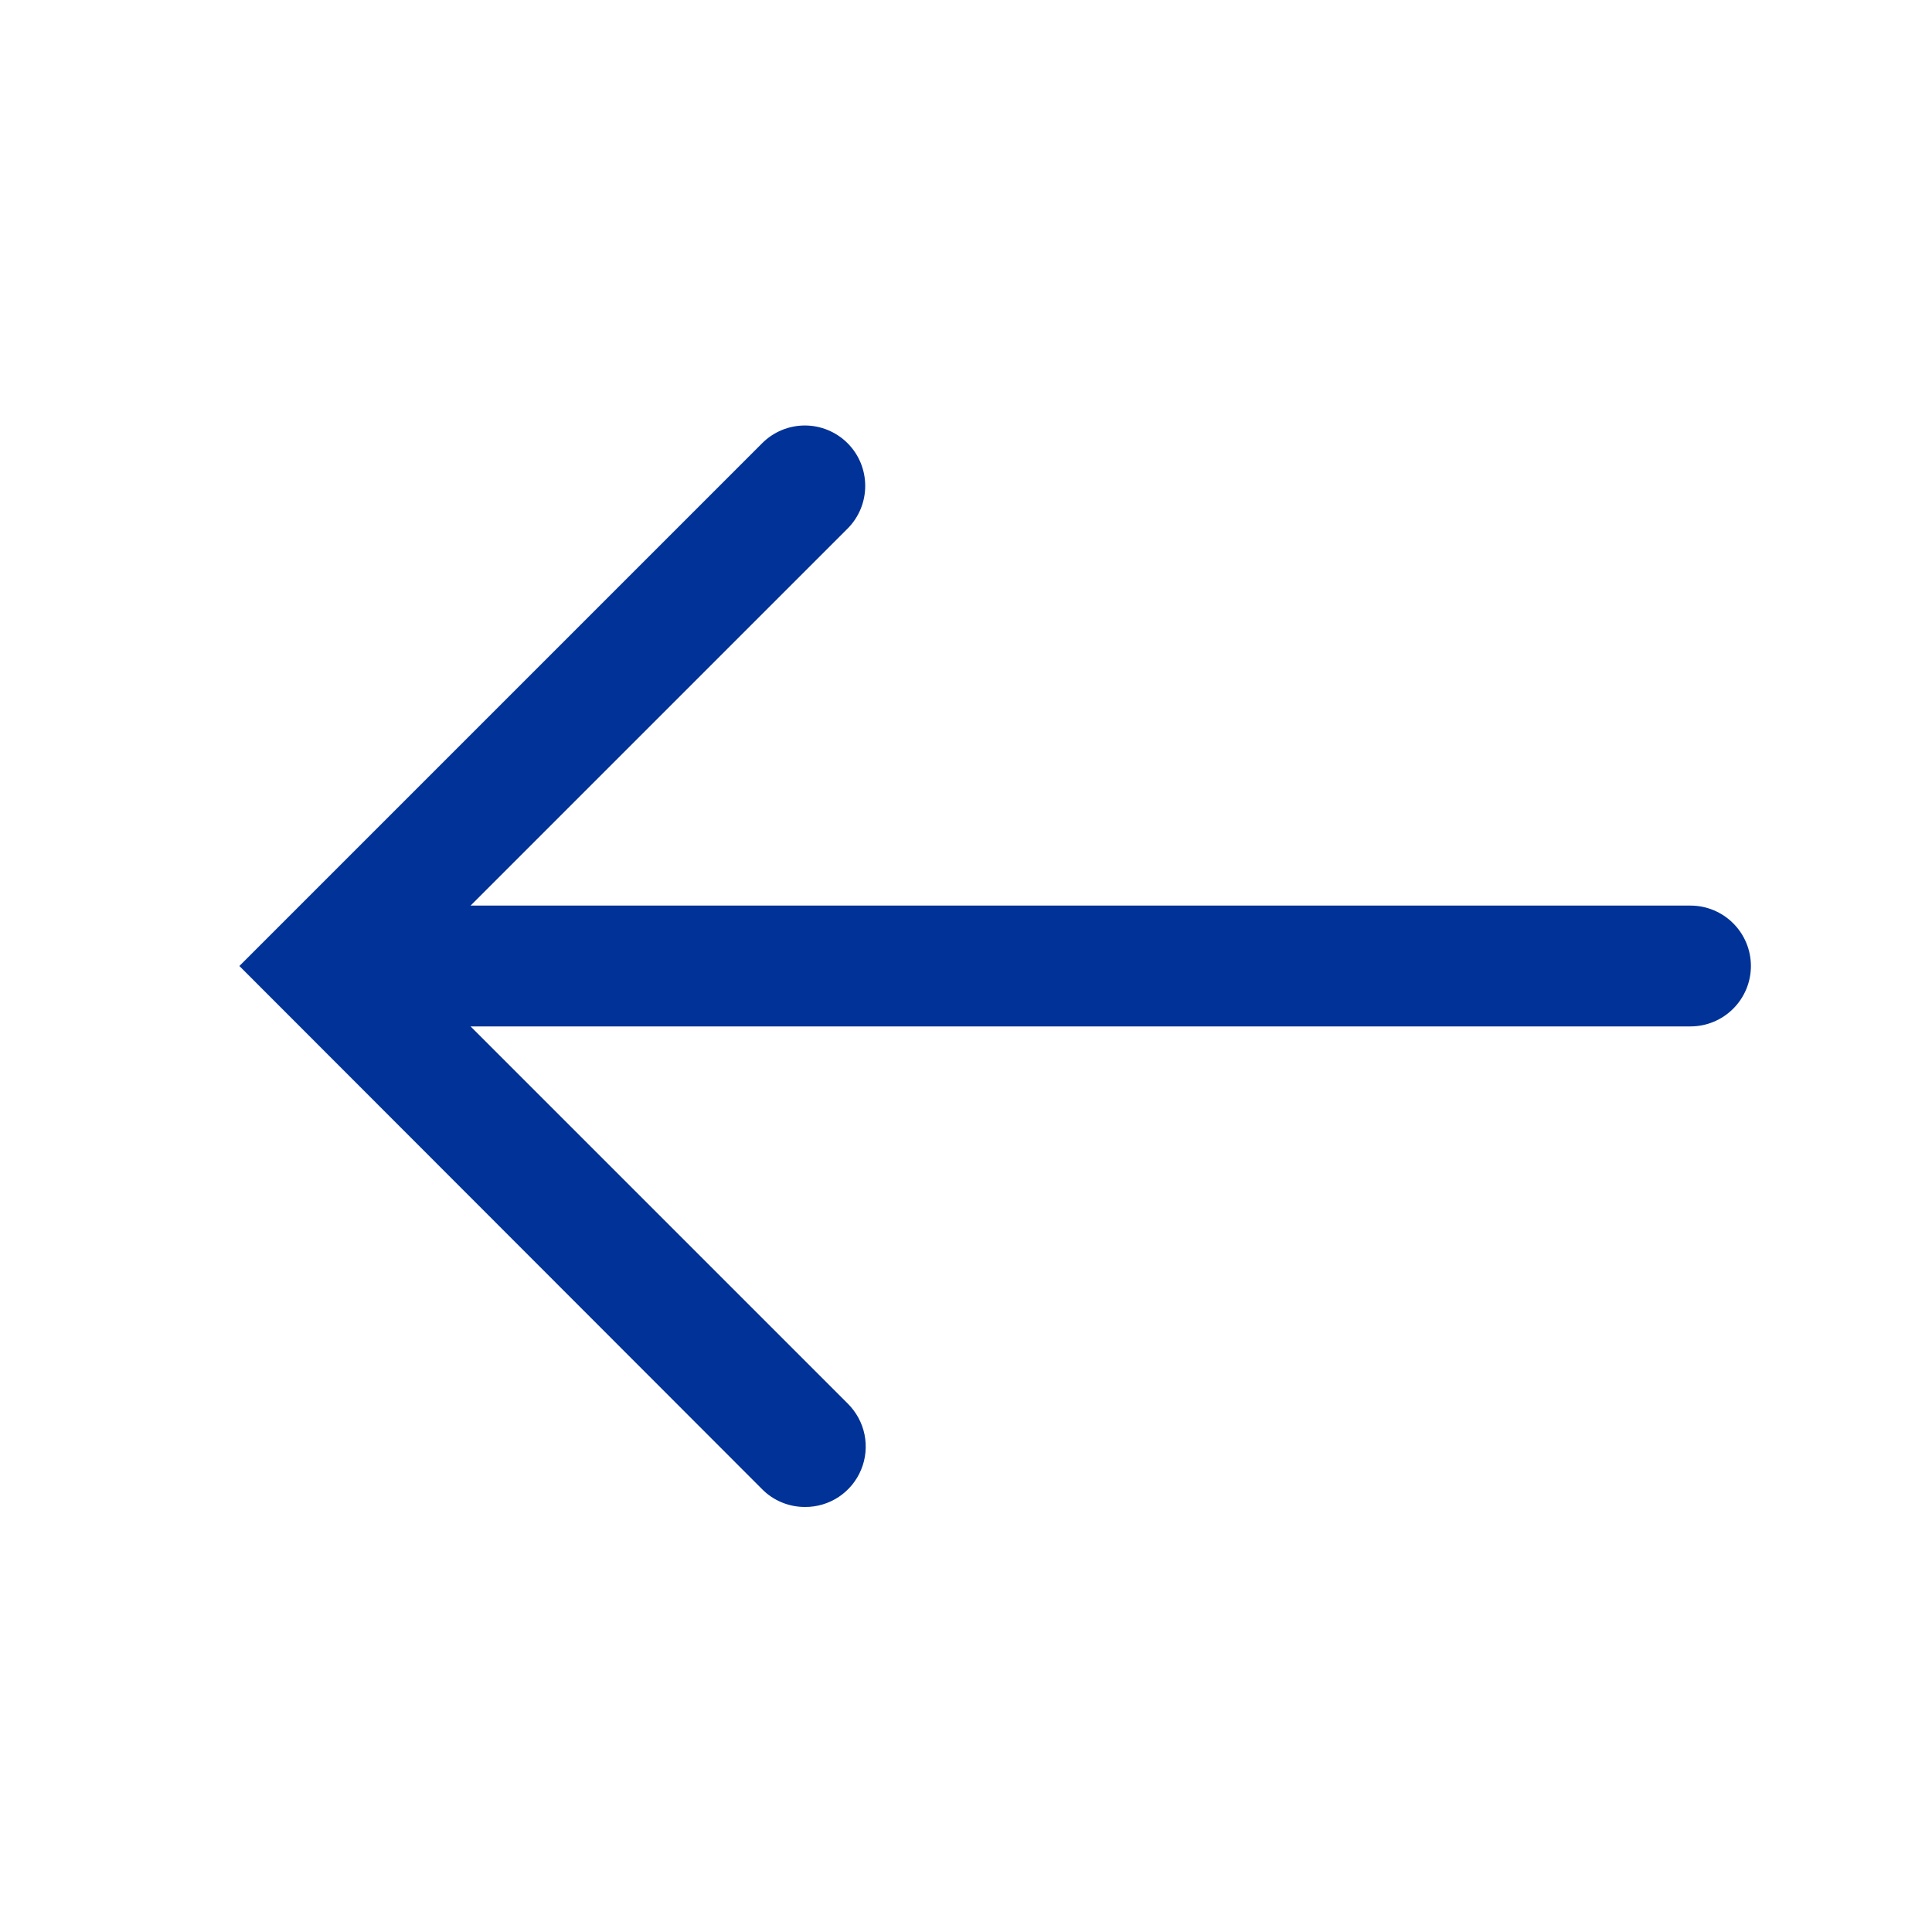
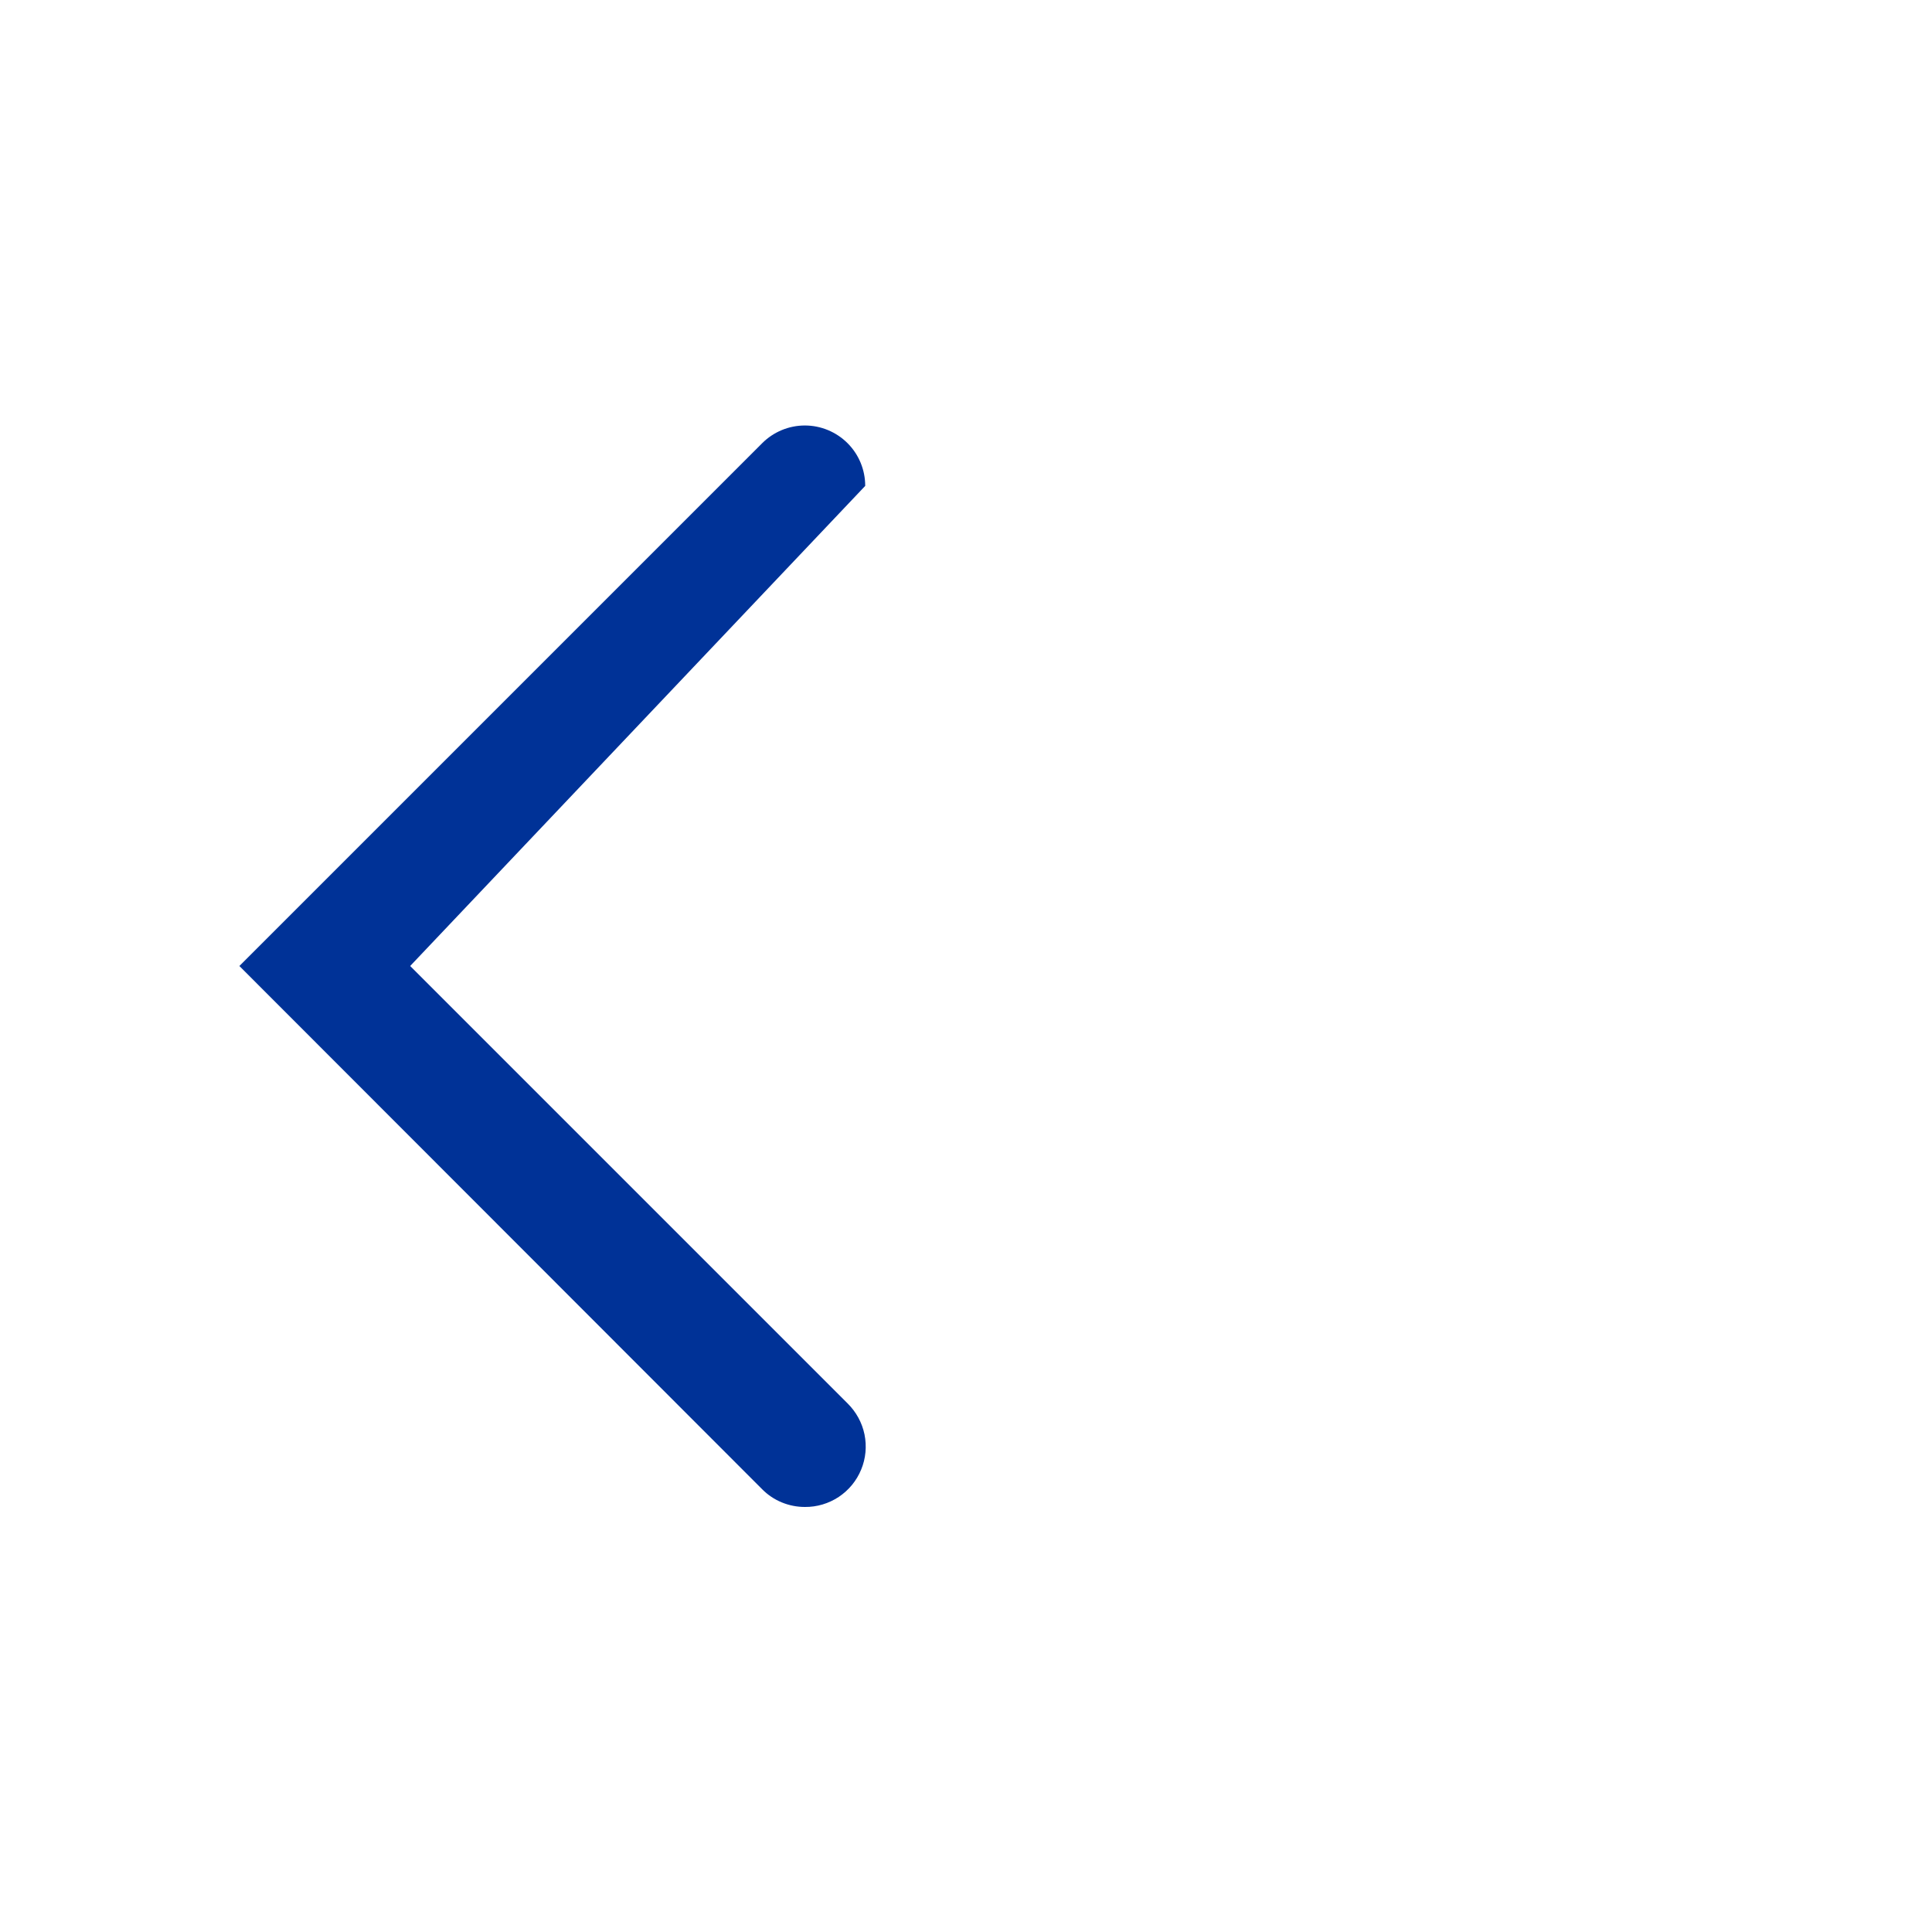
<svg xmlns="http://www.w3.org/2000/svg" width="30" height="30" viewBox="0 0 30 30" fill="none">
-   <path d="M26.25 15.938H5.664C5.415 15.938 5.177 15.839 5.001 15.663C4.825 15.487 4.727 15.249 4.727 15C4.727 14.751 4.825 14.513 5.001 14.337C5.177 14.161 5.415 14.062 5.664 14.062H26.25C26.499 14.062 26.737 14.161 26.913 14.337C27.089 14.513 27.188 14.751 27.188 15C27.188 15.249 27.089 15.487 26.913 15.663C26.737 15.839 26.499 15.938 26.25 15.938Z" fill="#003297" />
-   <path d="M12.498 23.4C12.375 23.4 12.253 23.376 12.139 23.329C12.025 23.282 11.922 23.213 11.835 23.125L3.717 15L11.835 6.882C12.011 6.706 12.249 6.607 12.498 6.607C12.746 6.607 12.985 6.706 13.161 6.882C13.337 7.058 13.435 7.296 13.435 7.545C13.435 7.794 13.337 8.032 13.161 8.208L6.369 15L13.161 21.792C13.294 21.923 13.386 22.09 13.424 22.274C13.461 22.457 13.444 22.647 13.372 22.82C13.301 22.993 13.18 23.14 13.024 23.244C12.868 23.347 12.685 23.402 12.498 23.4Z" fill="#003297" />
+   <path d="M12.498 23.4C12.375 23.4 12.253 23.376 12.139 23.329C12.025 23.282 11.922 23.213 11.835 23.125L3.717 15L11.835 6.882C12.011 6.706 12.249 6.607 12.498 6.607C12.746 6.607 12.985 6.706 13.161 6.882C13.337 7.058 13.435 7.296 13.435 7.545L6.369 15L13.161 21.792C13.294 21.923 13.386 22.09 13.424 22.274C13.461 22.457 13.444 22.647 13.372 22.82C13.301 22.993 13.18 23.14 13.024 23.244C12.868 23.347 12.685 23.402 12.498 23.4Z" fill="#003297" />
</svg>